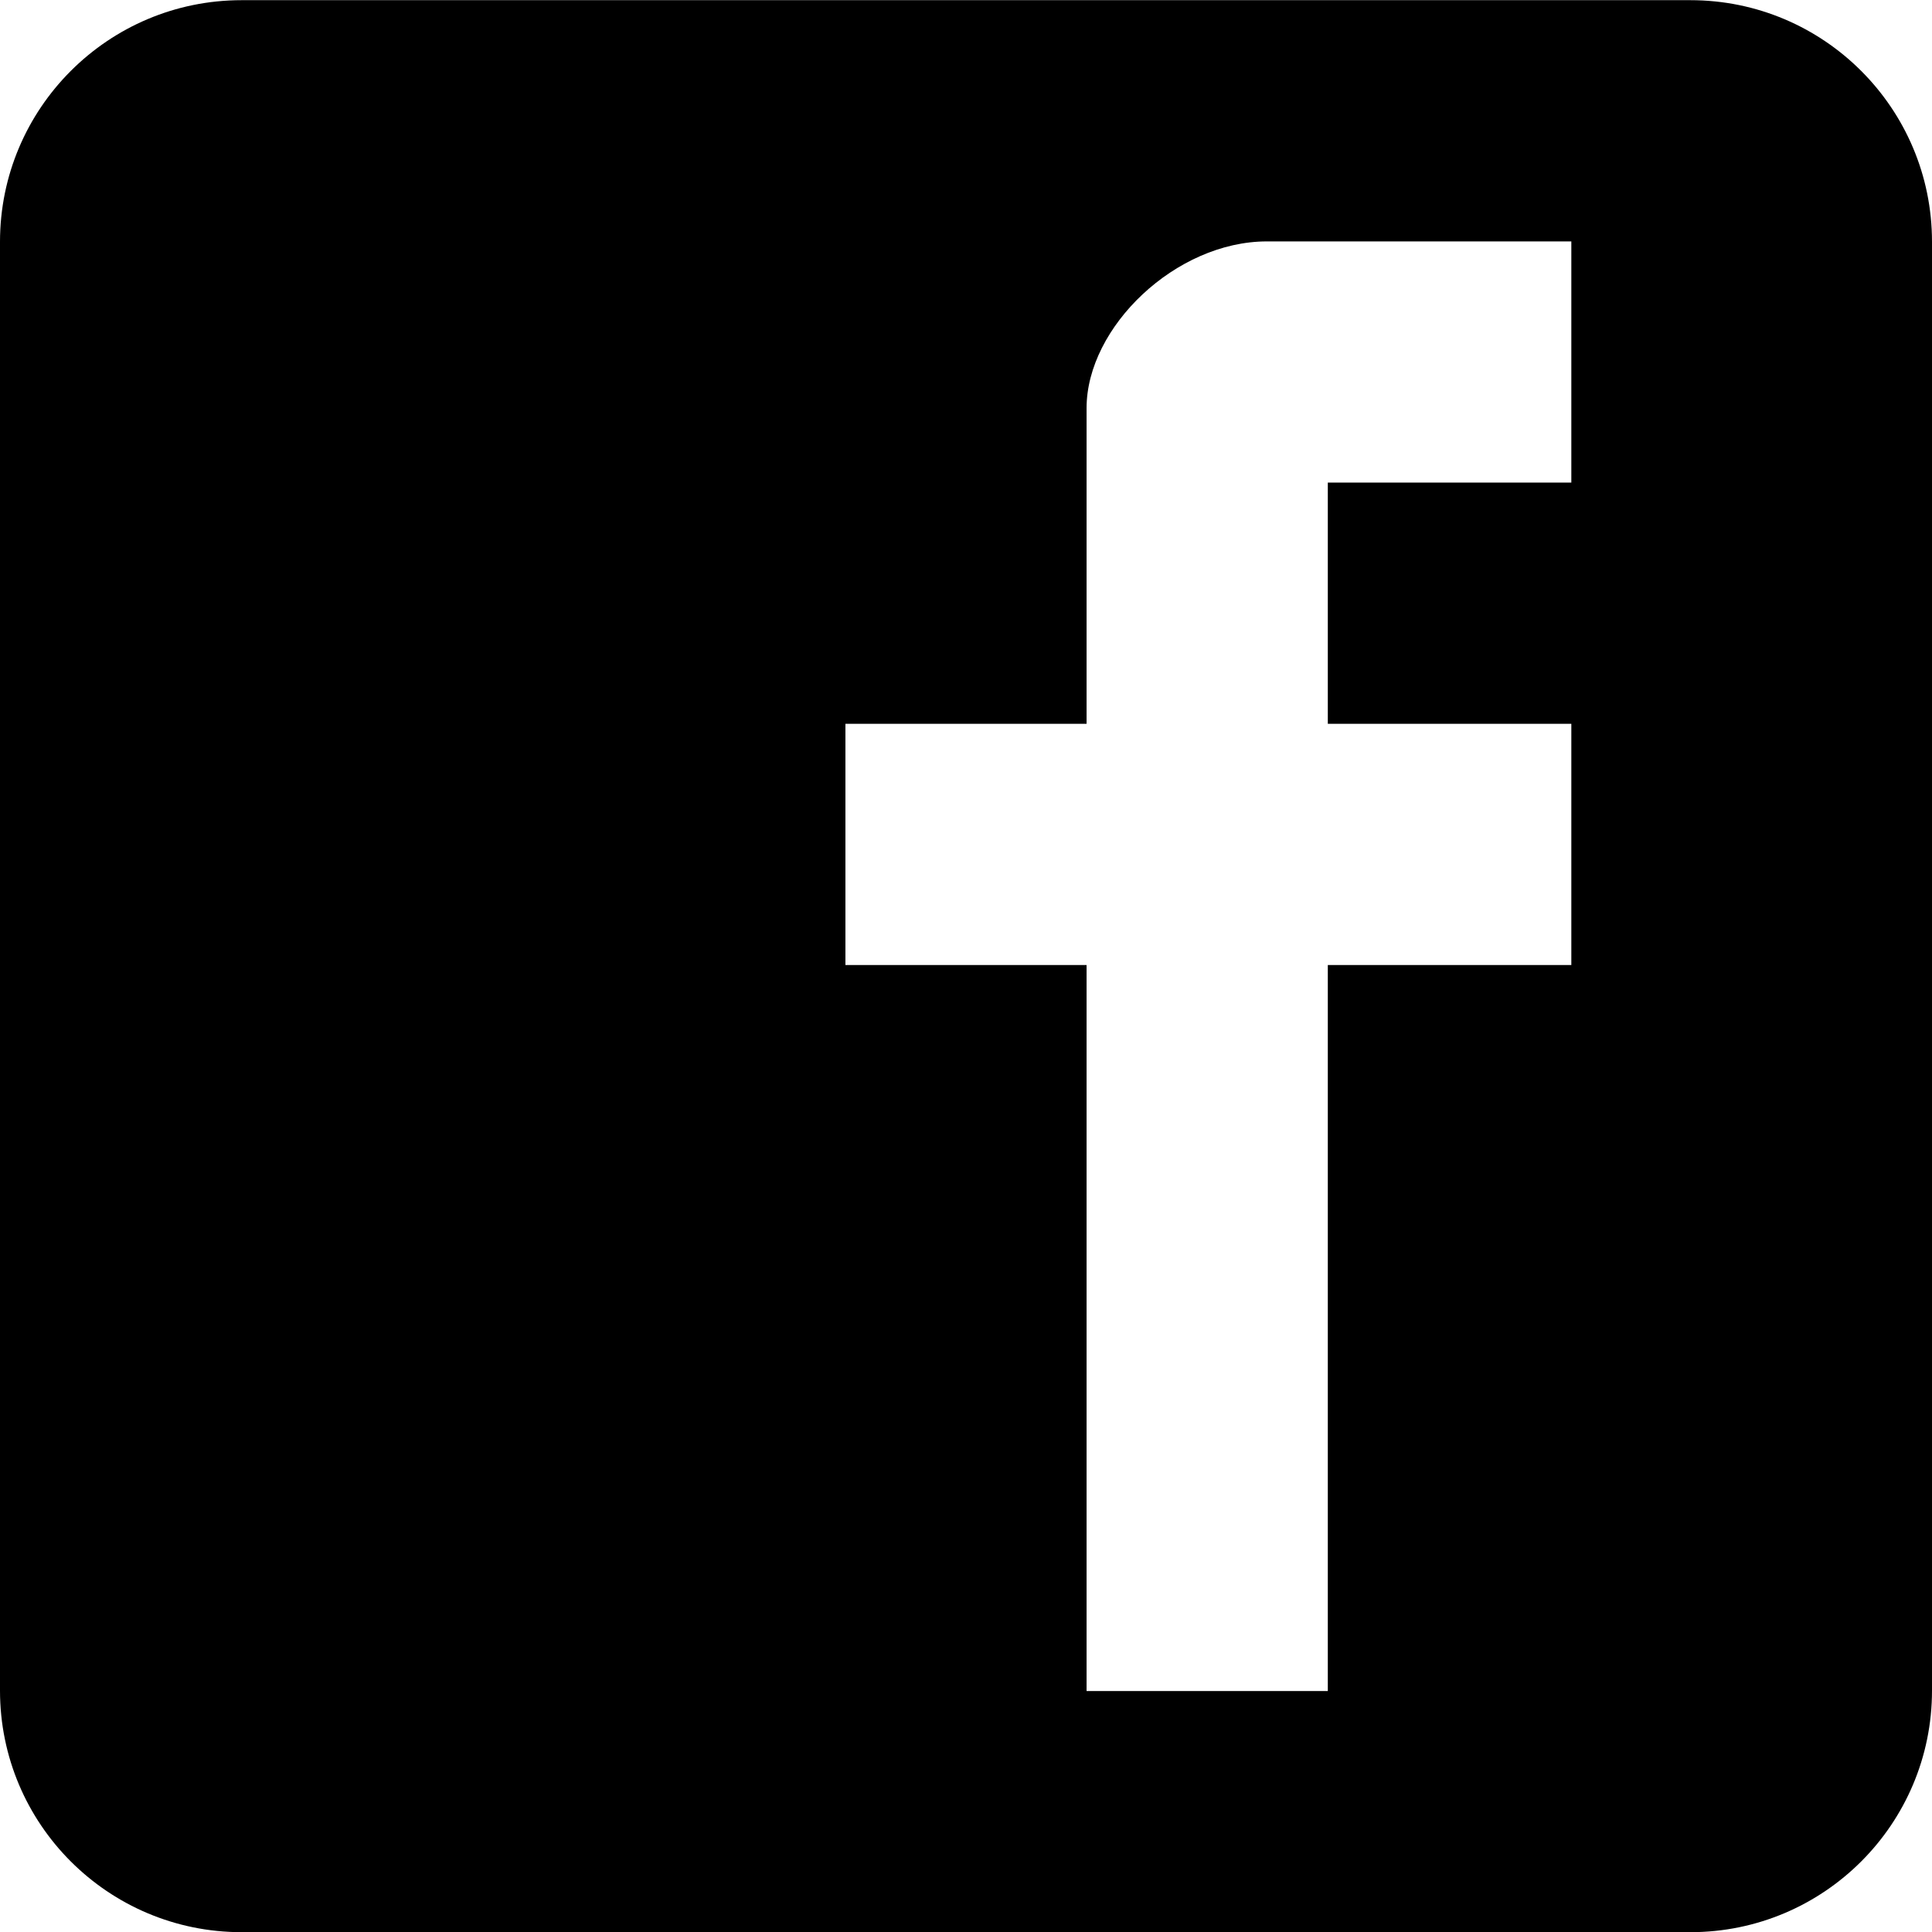
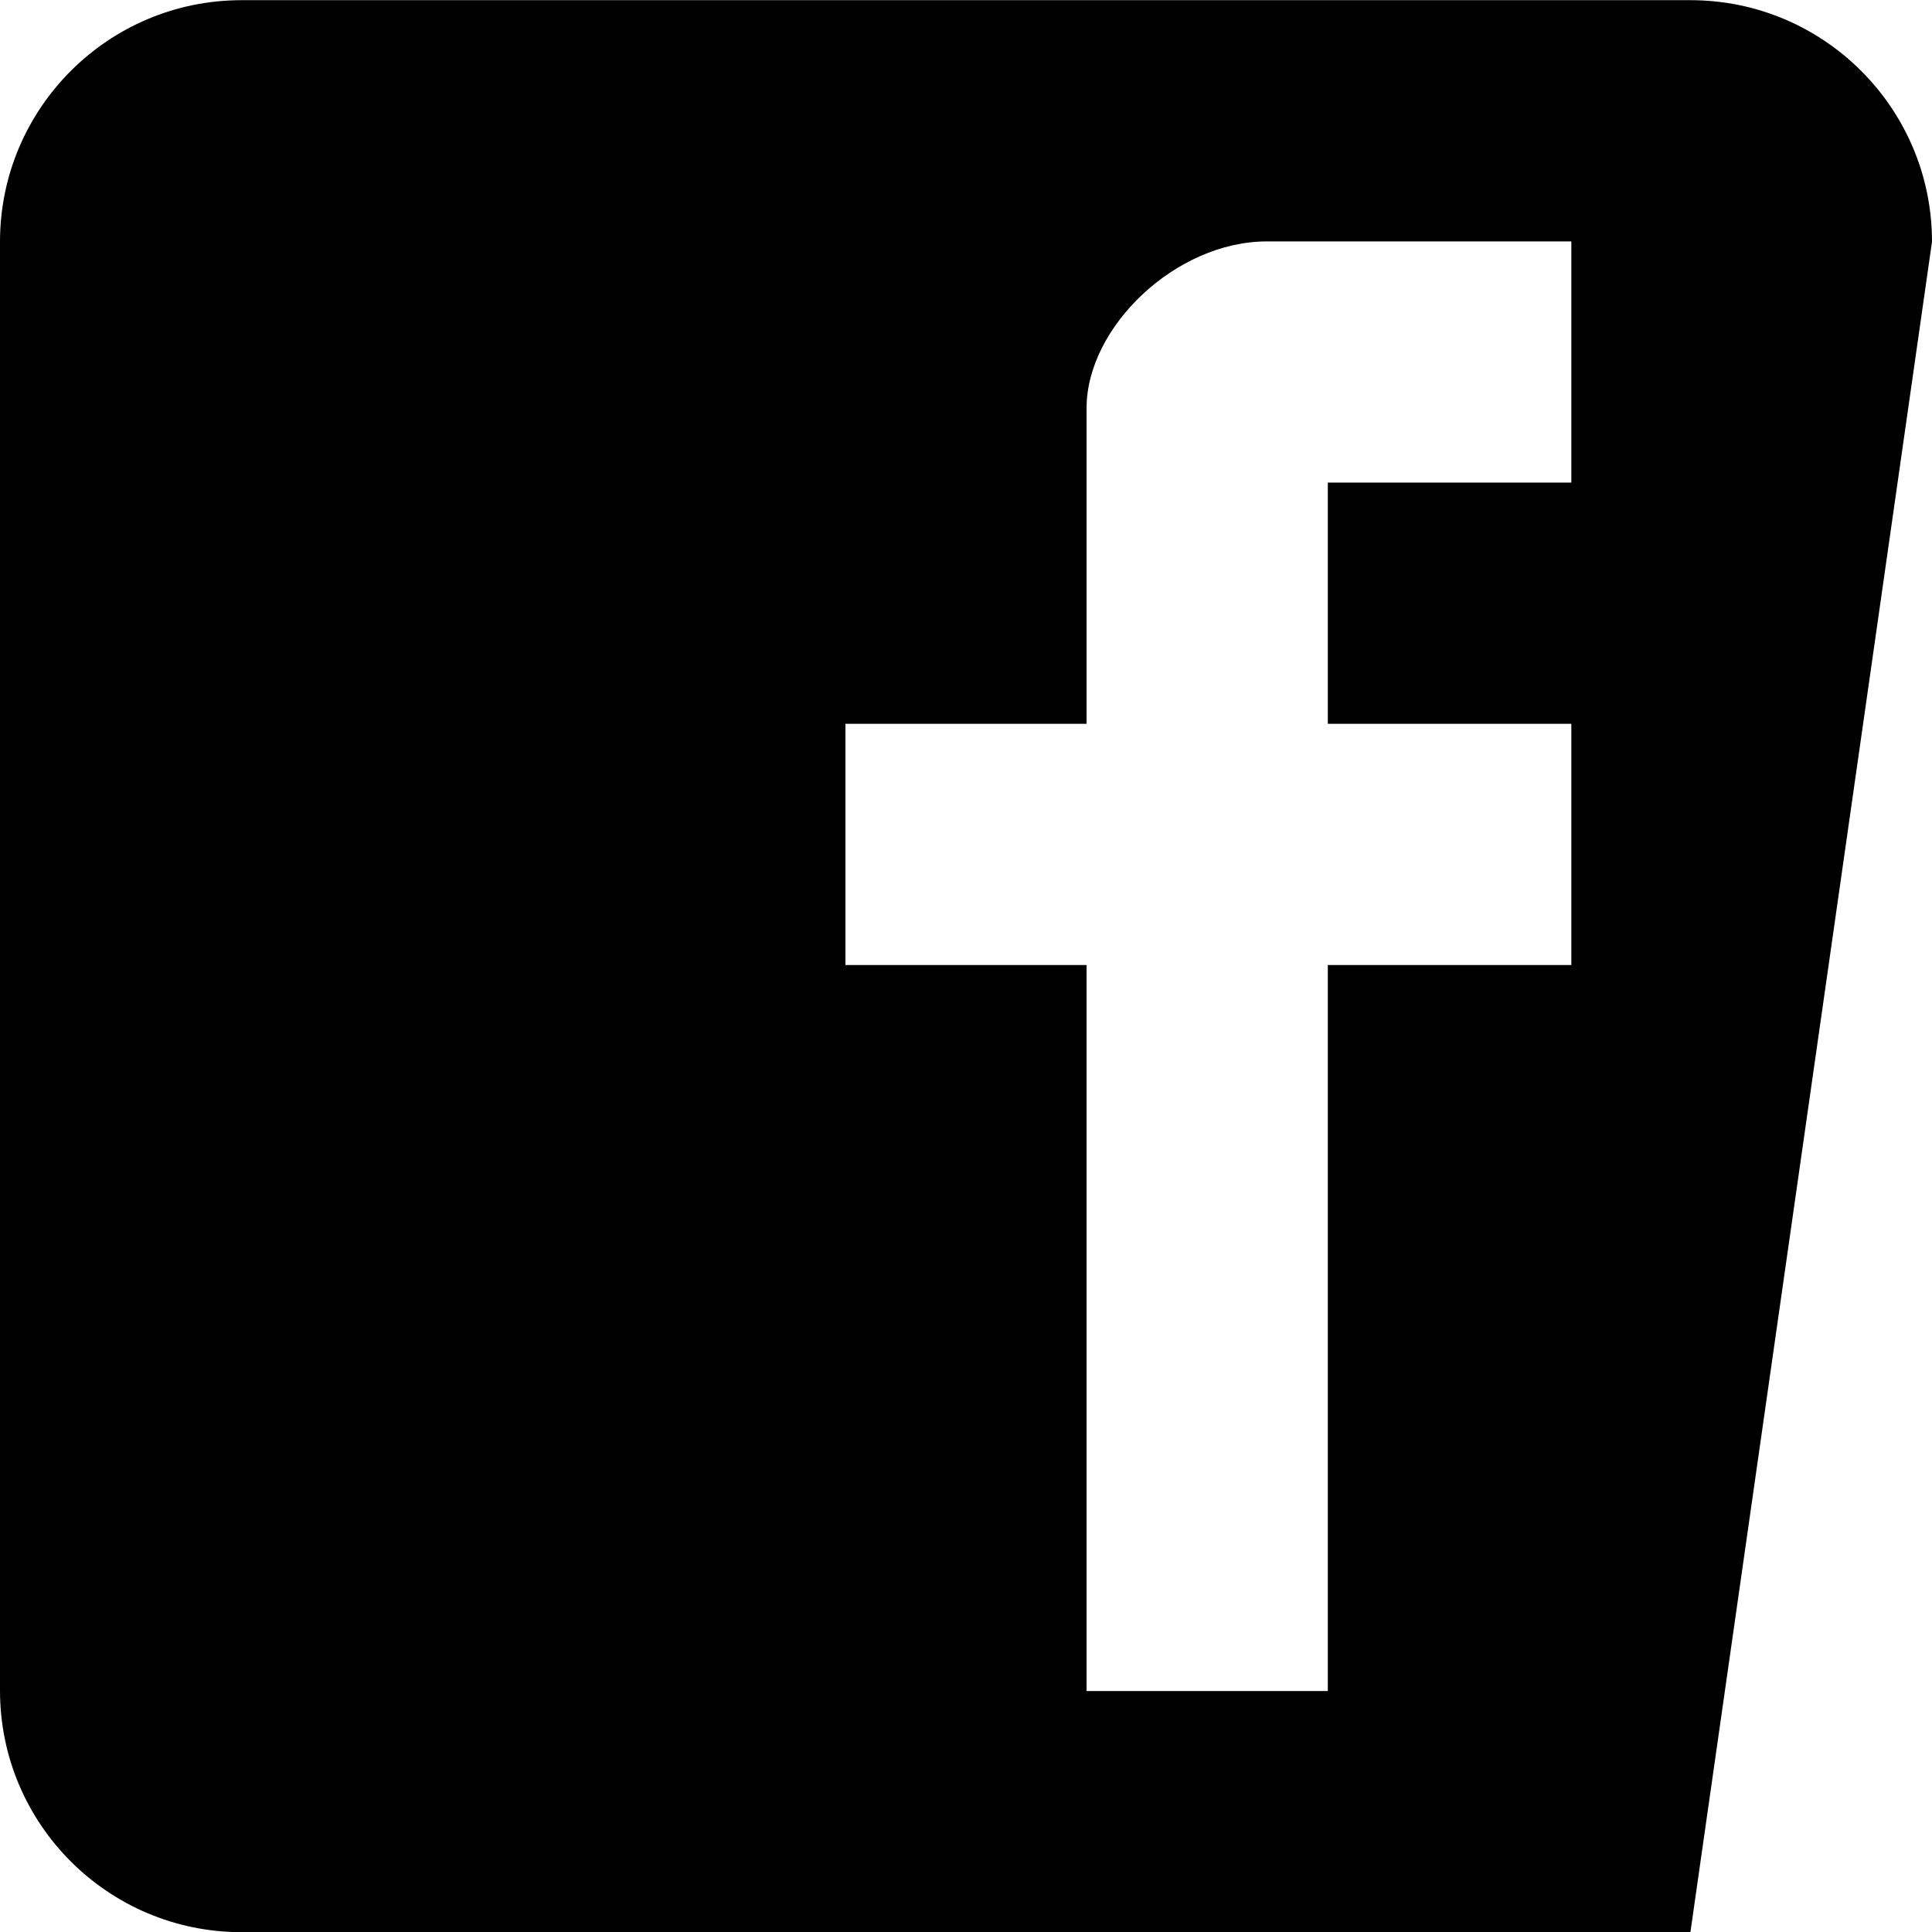
<svg xmlns="http://www.w3.org/2000/svg" viewBox="0 0 22 22">
-   <path fill-rule="evenodd" d="M22.000,2.753 C22.000,1.234 20.768,0.002 19.249,0.002 L2.751,0.002 C1.232,0.002 -0.000,1.234 -0.000,2.753 L-0.000,19.251 C-0.000,20.771 1.232,22.002 2.751,22.002 L19.249,22.002 C20.768,22.002 22.000,20.771 22.000,19.251 L22.000,2.753 ZM17.893,5.495 L15.120,5.495 L15.120,8.242 L17.893,8.242 L17.893,10.989 L15.120,10.989 L15.120,19.256 L12.373,19.256 L12.373,10.989 L9.627,10.989 L9.627,8.242 L12.373,8.242 L12.373,4.647 C12.373,3.723 13.390,2.749 14.426,2.749 L17.893,2.749 L17.893,5.495 Z" />
+   <path fill-rule="evenodd" d="M22.000,2.753 C22.000,1.234 20.768,0.002 19.249,0.002 L2.751,0.002 C1.232,0.002 -0.000,1.234 -0.000,2.753 L-0.000,19.251 C-0.000,20.771 1.232,22.002 2.751,22.002 L19.249,22.002 L22.000,2.753 ZM17.893,5.495 L15.120,5.495 L15.120,8.242 L17.893,8.242 L17.893,10.989 L15.120,10.989 L15.120,19.256 L12.373,19.256 L12.373,10.989 L9.627,10.989 L9.627,8.242 L12.373,8.242 L12.373,4.647 C12.373,3.723 13.390,2.749 14.426,2.749 L17.893,2.749 L17.893,5.495 Z" />
</svg>